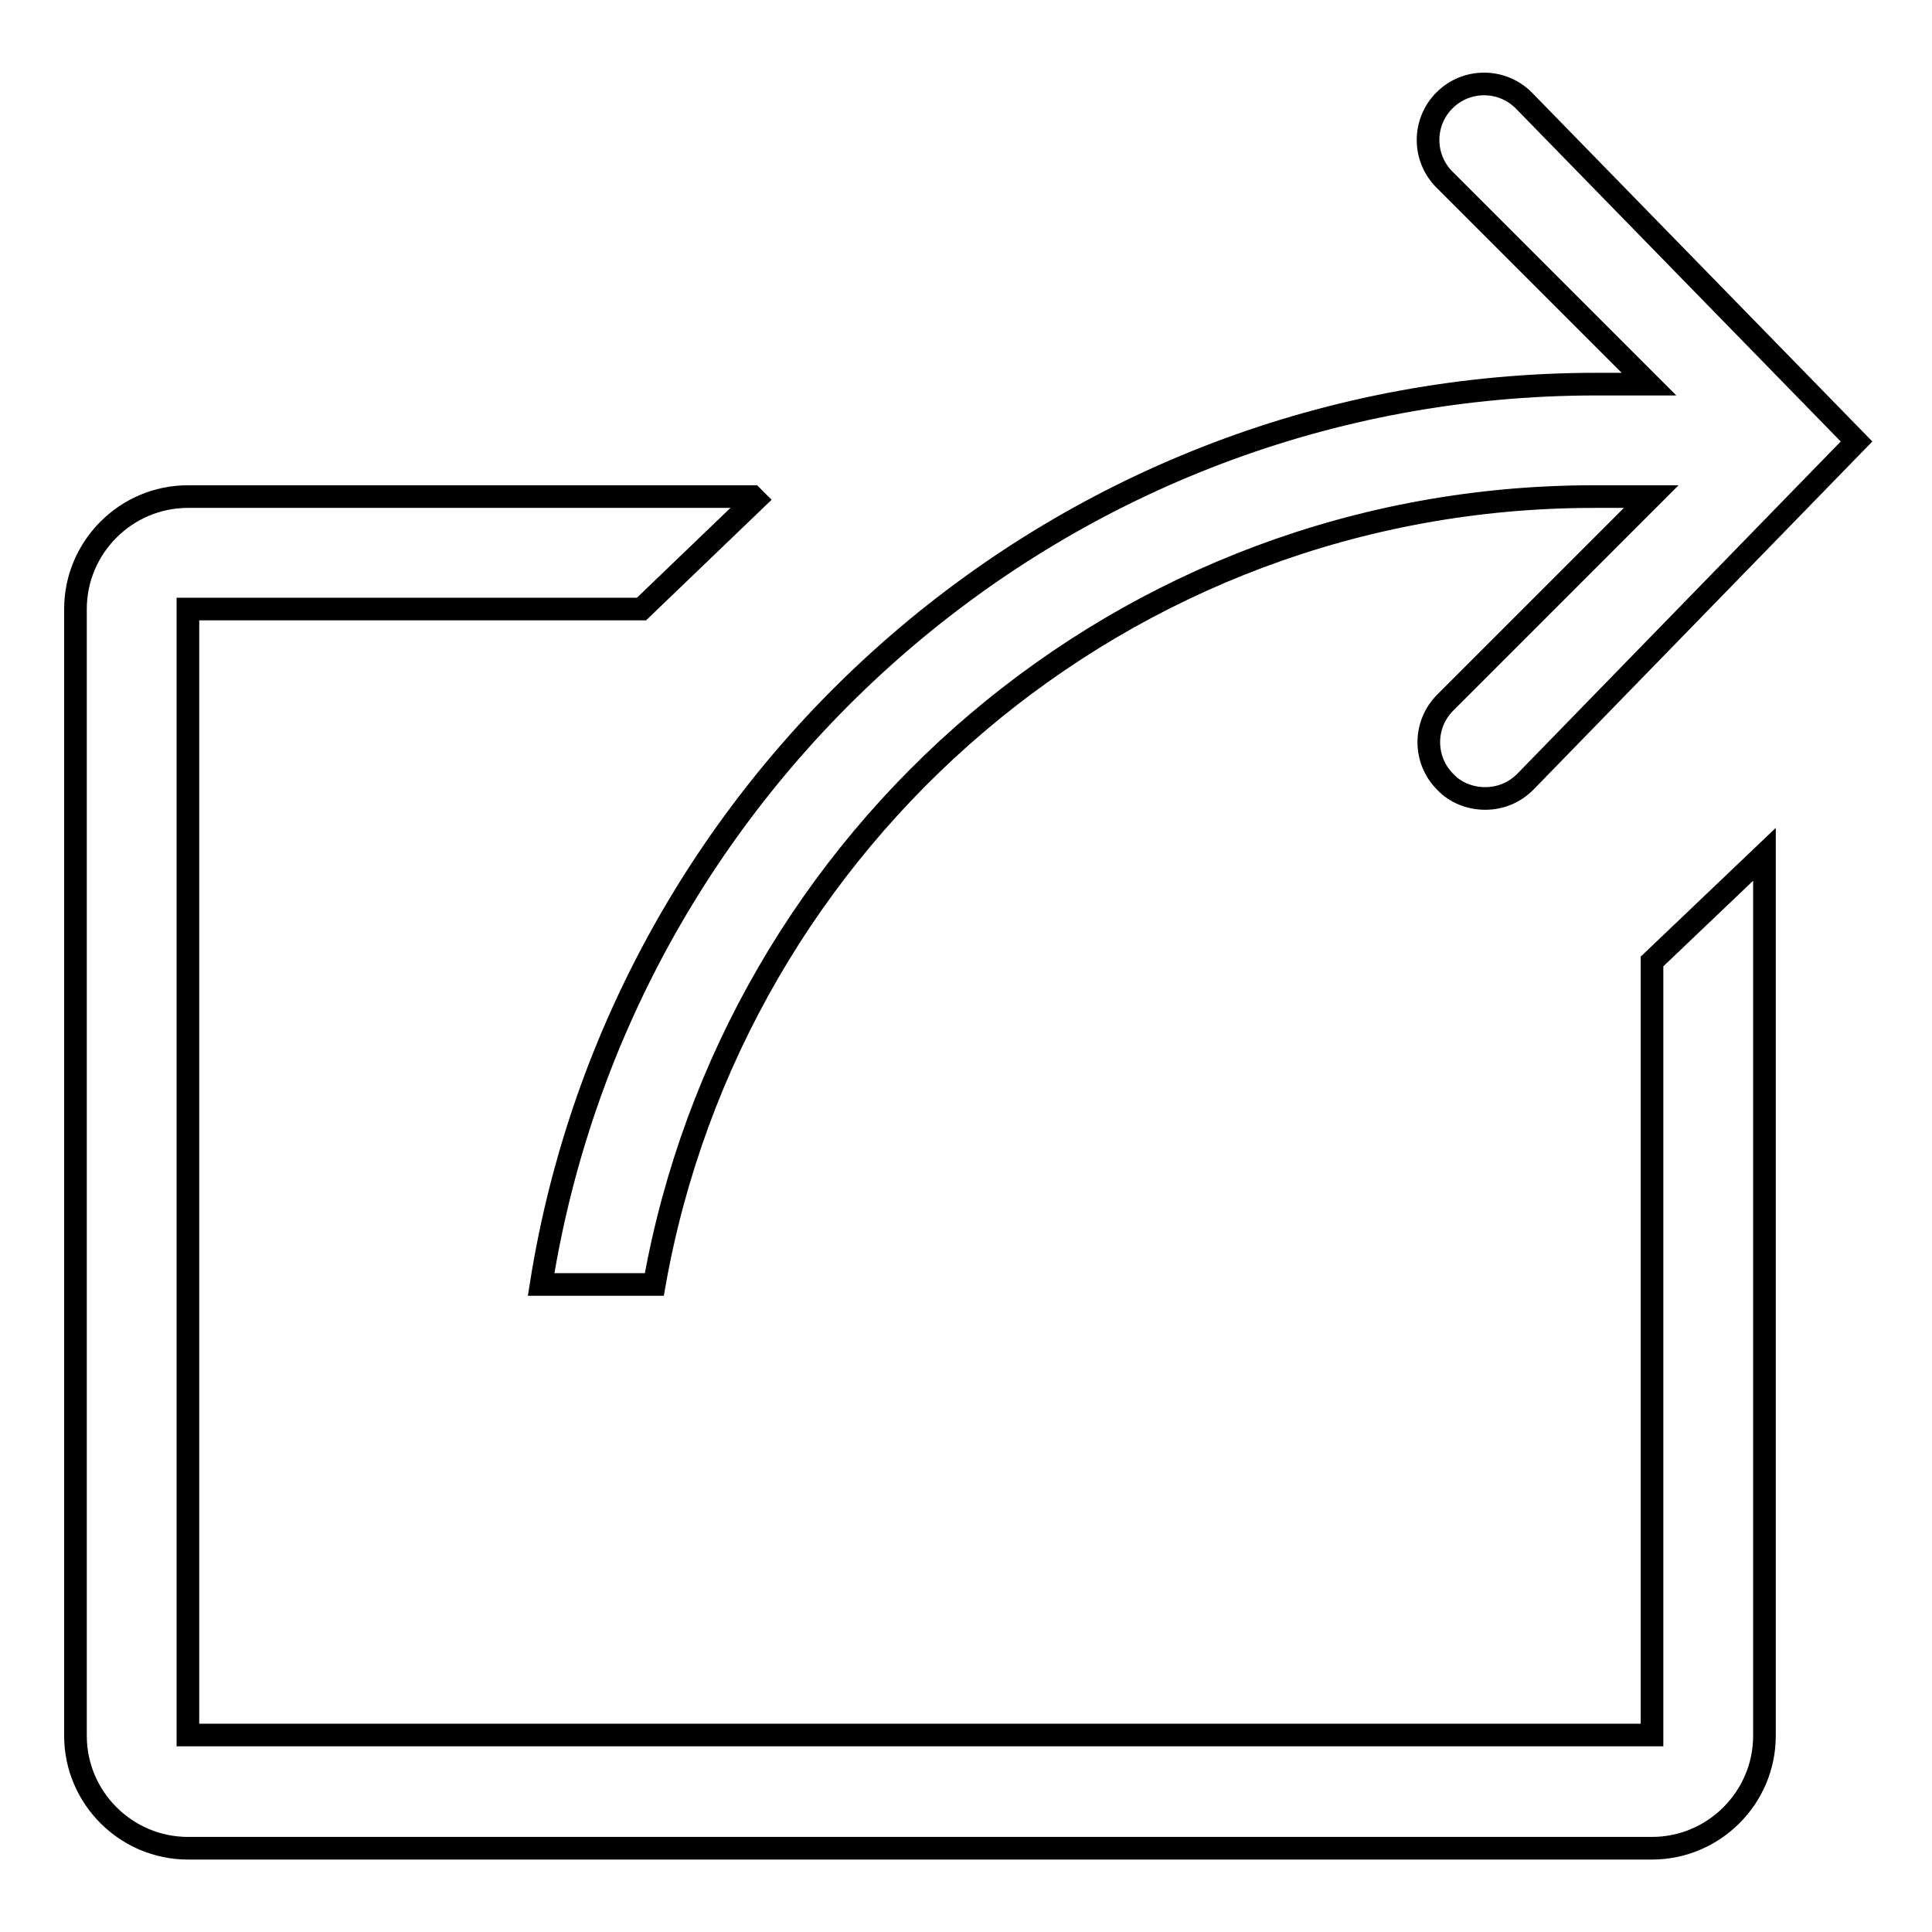
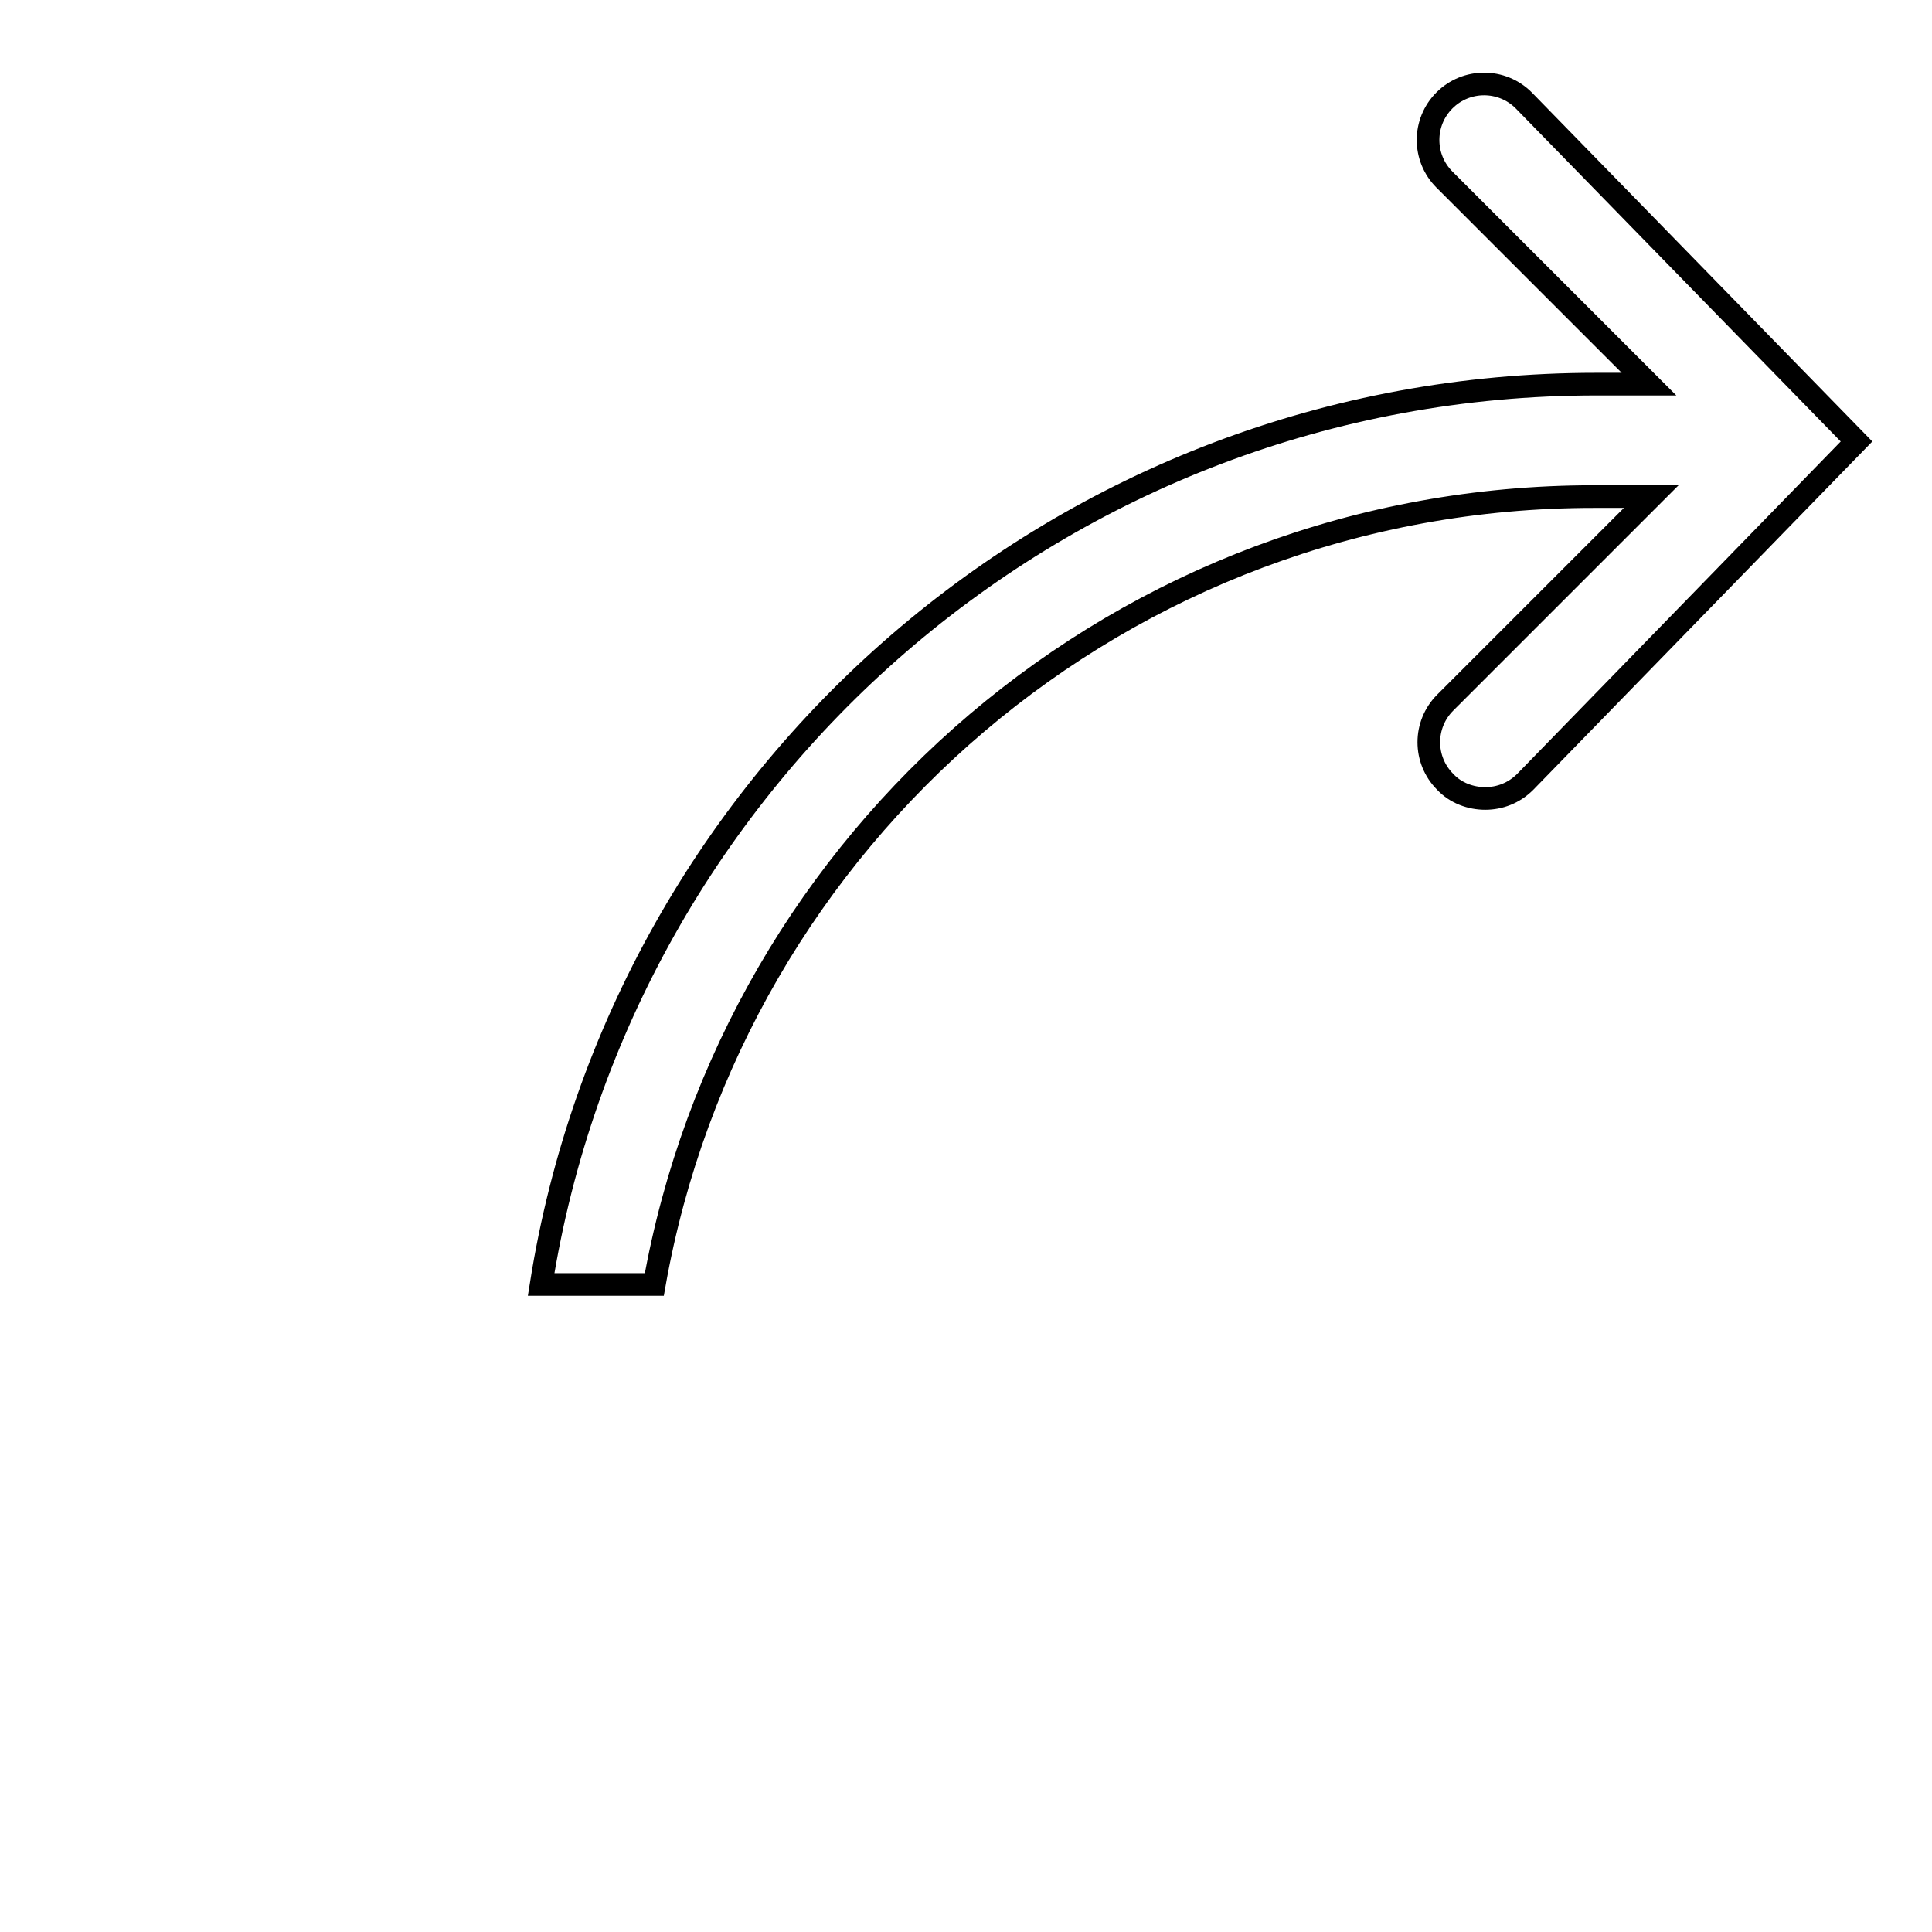
<svg xmlns="http://www.w3.org/2000/svg" version="1.1" x="0px" y="0px" viewBox="0 0 256 256" enable-background="new 0 0 256 256" xml:space="preserve">
  <g>
    <g>
-       <path stroke-width="3" fill-opacity="0" stroke="#000000" d="M24.9,244.9h194c8.2,0,14.9-6.7,14.9-14.9V113.2l-14.9,14.2v102.5h-194V80.7H85l15.1-14.5l-0.4-0.4H24.9c-8.2,0-14.9,6.7-14.9,14.9V230C10,238.2,16.7,244.9,24.9,244.9z" />
      <path stroke-width="3" fill-opacity="0" stroke="#000000" d="M191.4,13.3c-2.9,2.9-2.9,7.6,0,10.5l27.1,27.1c-2.3,0-4.7,0-7,0c-70.7,0-129.1,51.8-139.8,119.3h15c10.5-59.3,62.1-104.4,124.5-104.4c2.6,0,5.1,0,7.6,0l-27.3,27.3c-2.9,2.9-2.9,7.6,0,10.5c1.4,1.5,3.4,2.2,5.3,2.2s3.8-0.7,5.3-2.2L246,58.5l-44.1-45.2C199,10.4,194.3,10.4,191.4,13.3z" />
    </g>
  </g>
</svg>